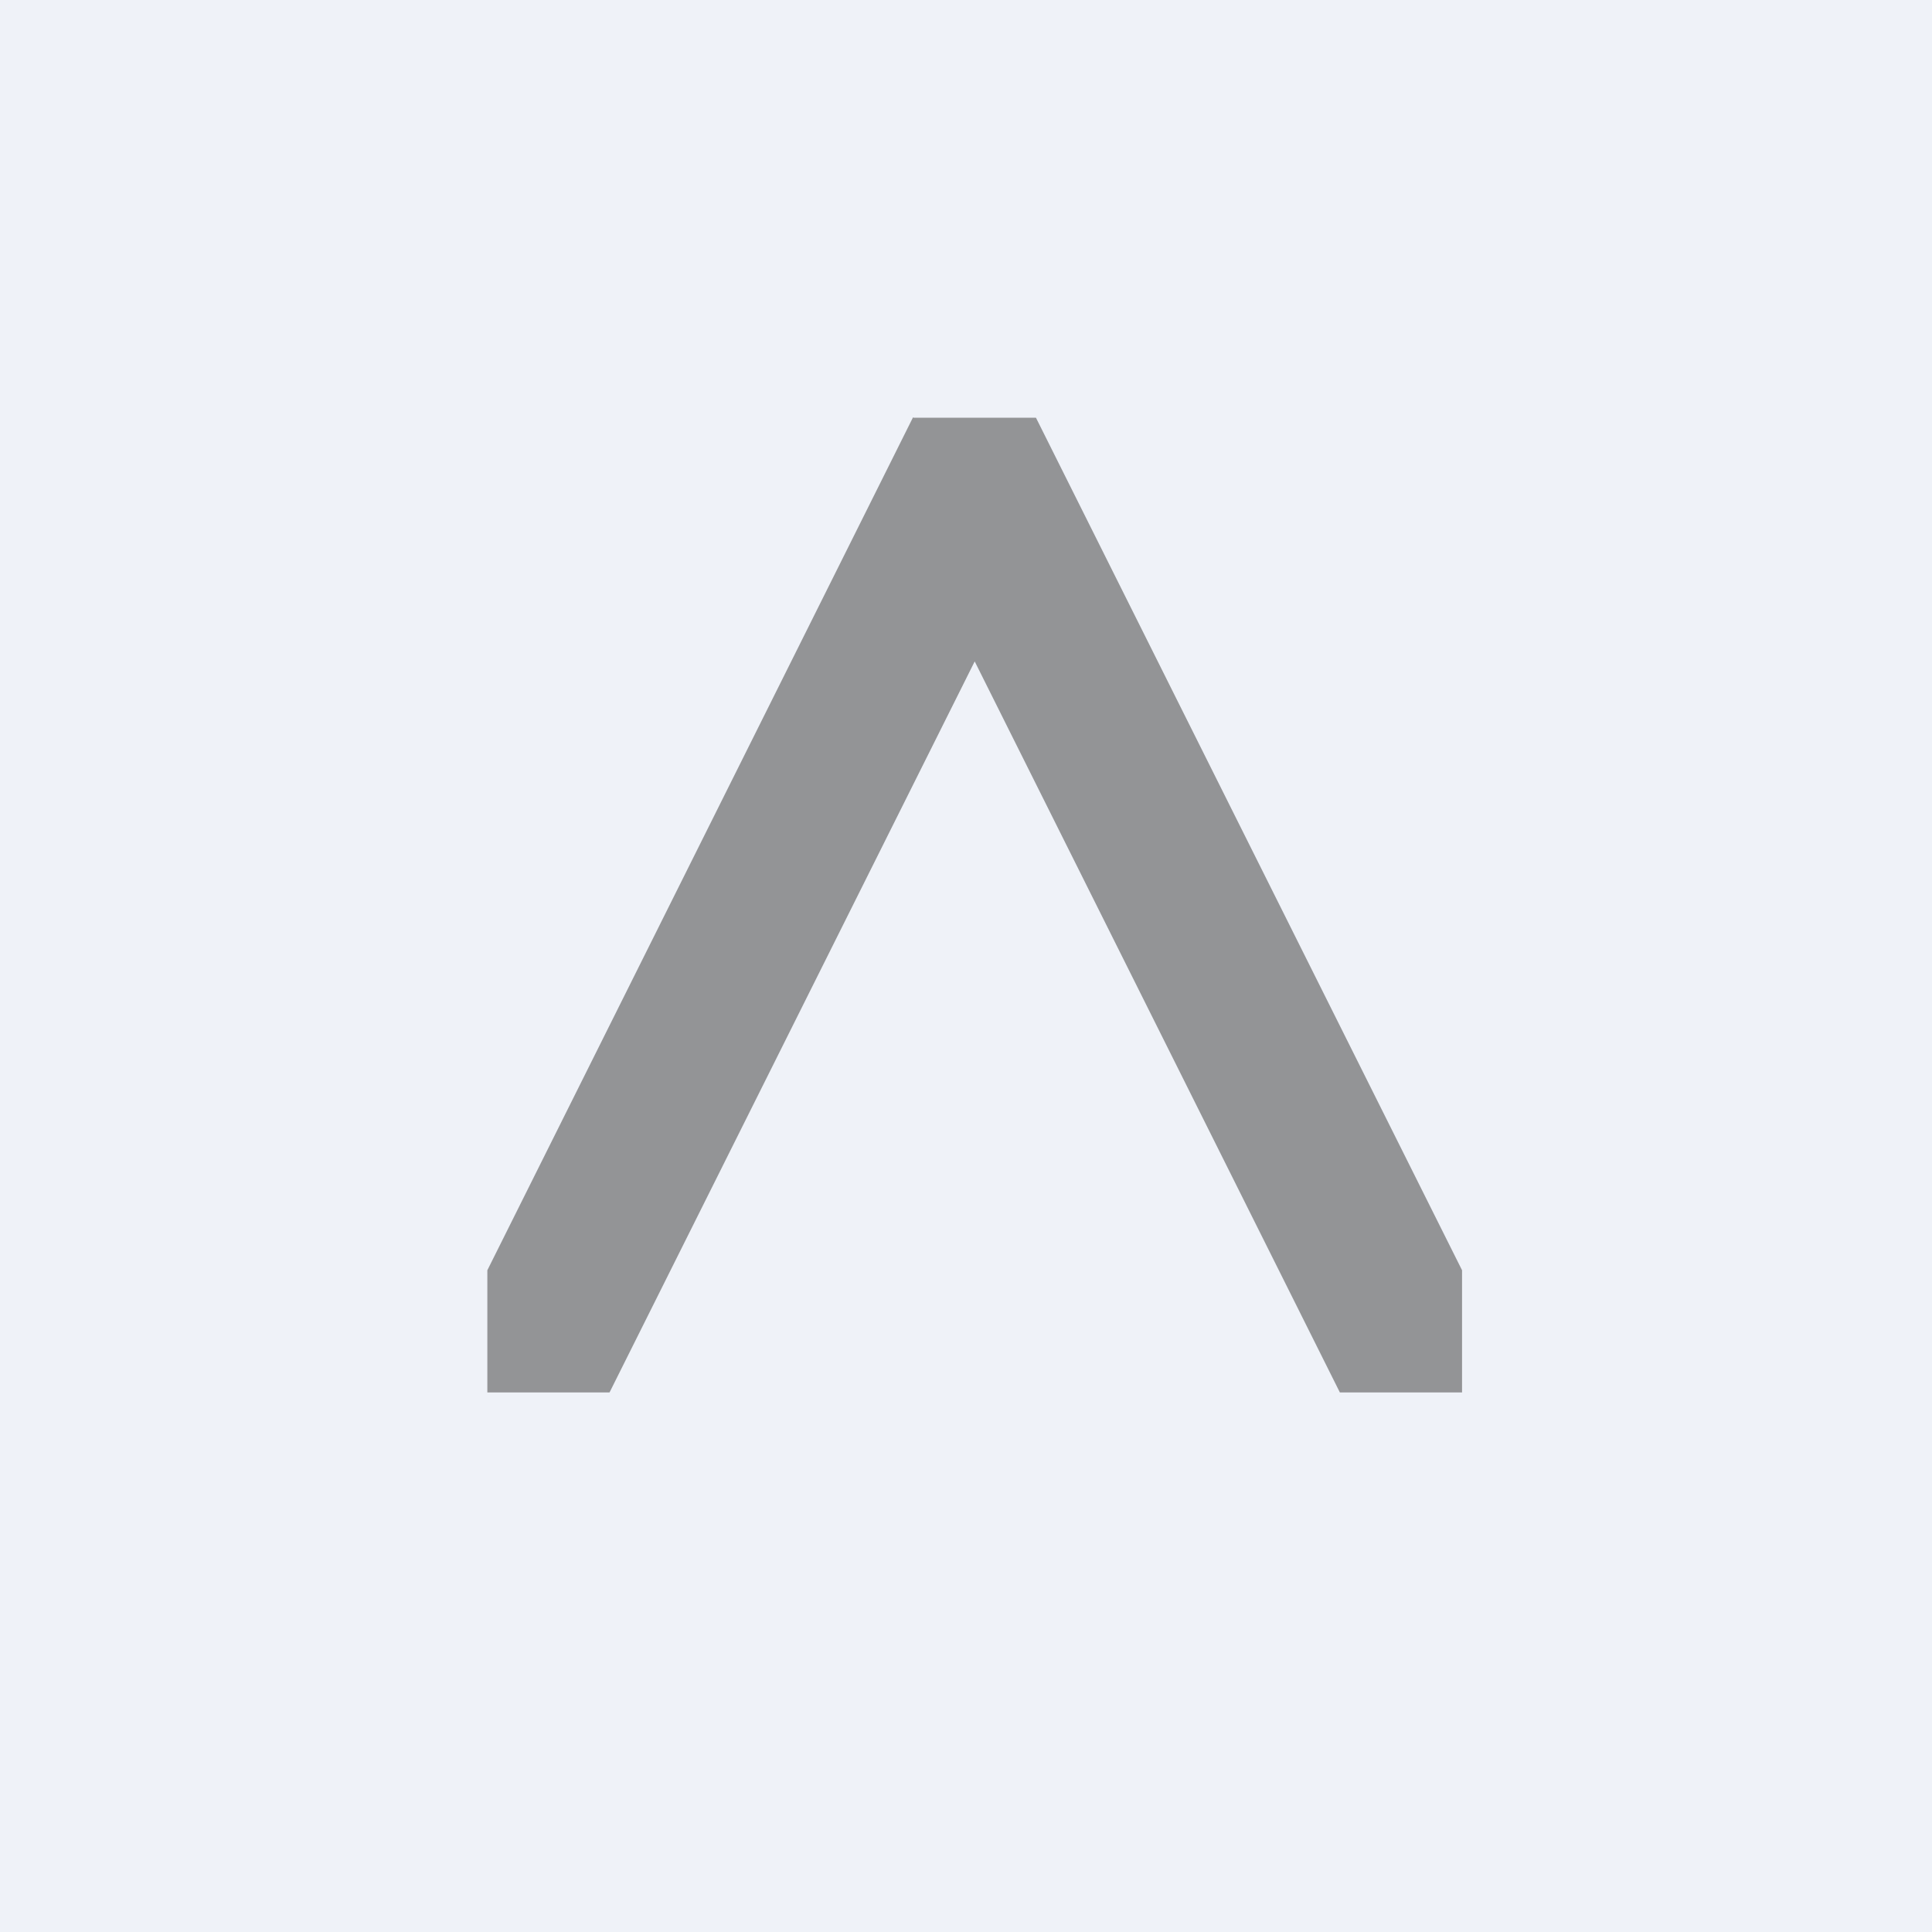
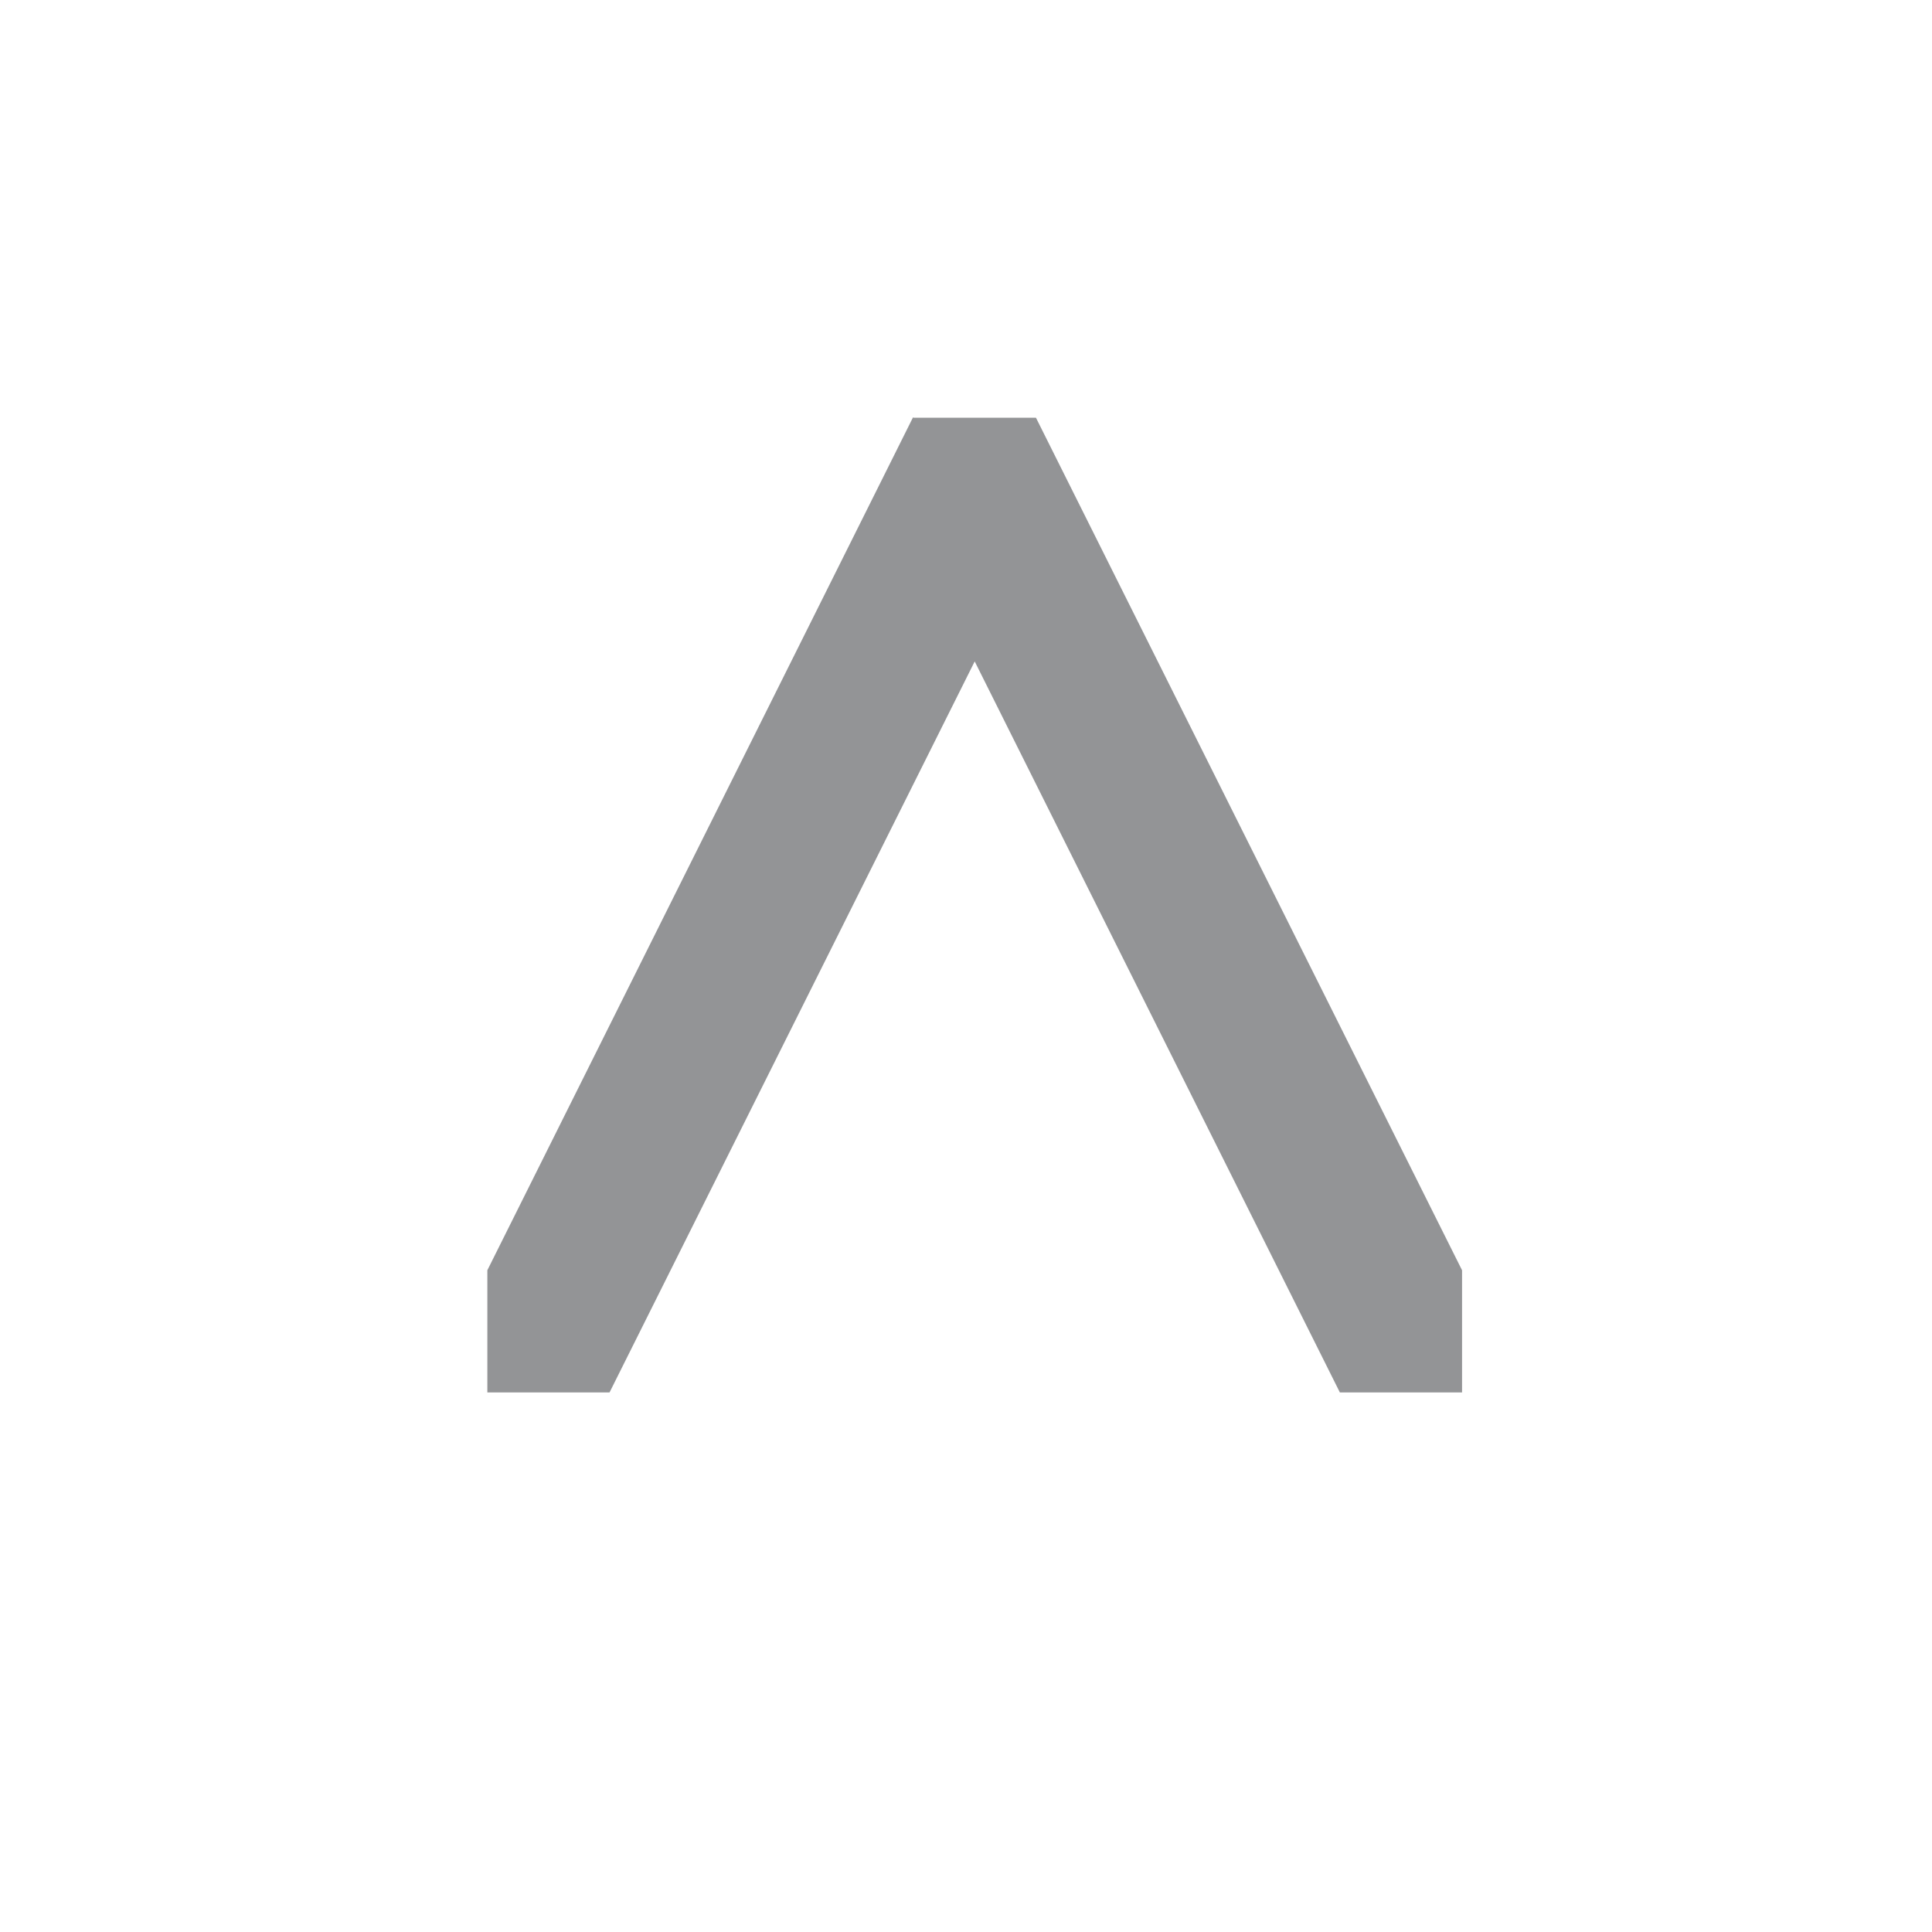
<svg xmlns="http://www.w3.org/2000/svg" viewBox="0 0 55.5 55.5">
-   <path d="M 0,0 H 55.5 V 55.5 H 0 Z" fill="rgb(239, 242, 248)" />
  <path d="M 26.23,11.985 L 14,36.49 V 40 H 17.51 L 28,19 L 38.49,40 H 42 V 36.49 L 29.76,12 H 26.24 Z" fill="rgb(147, 148, 150)" />
</svg>